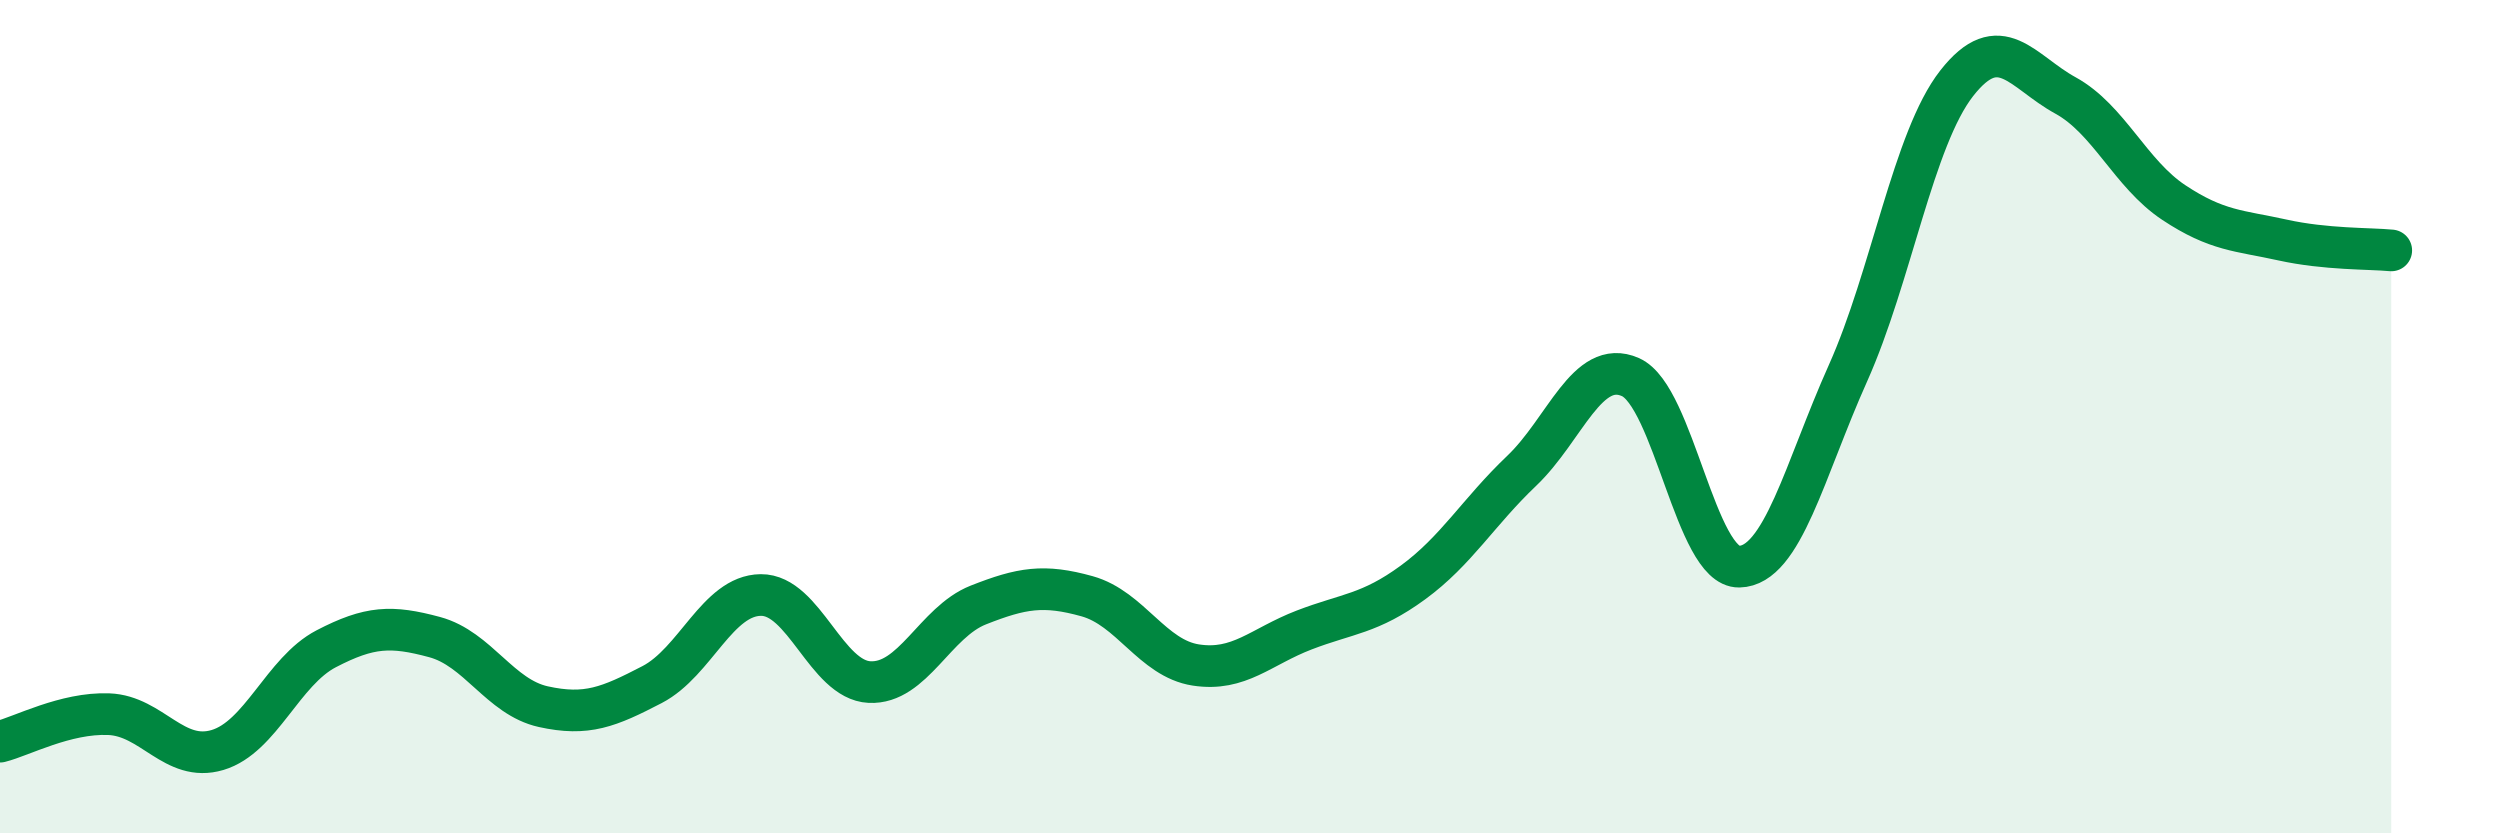
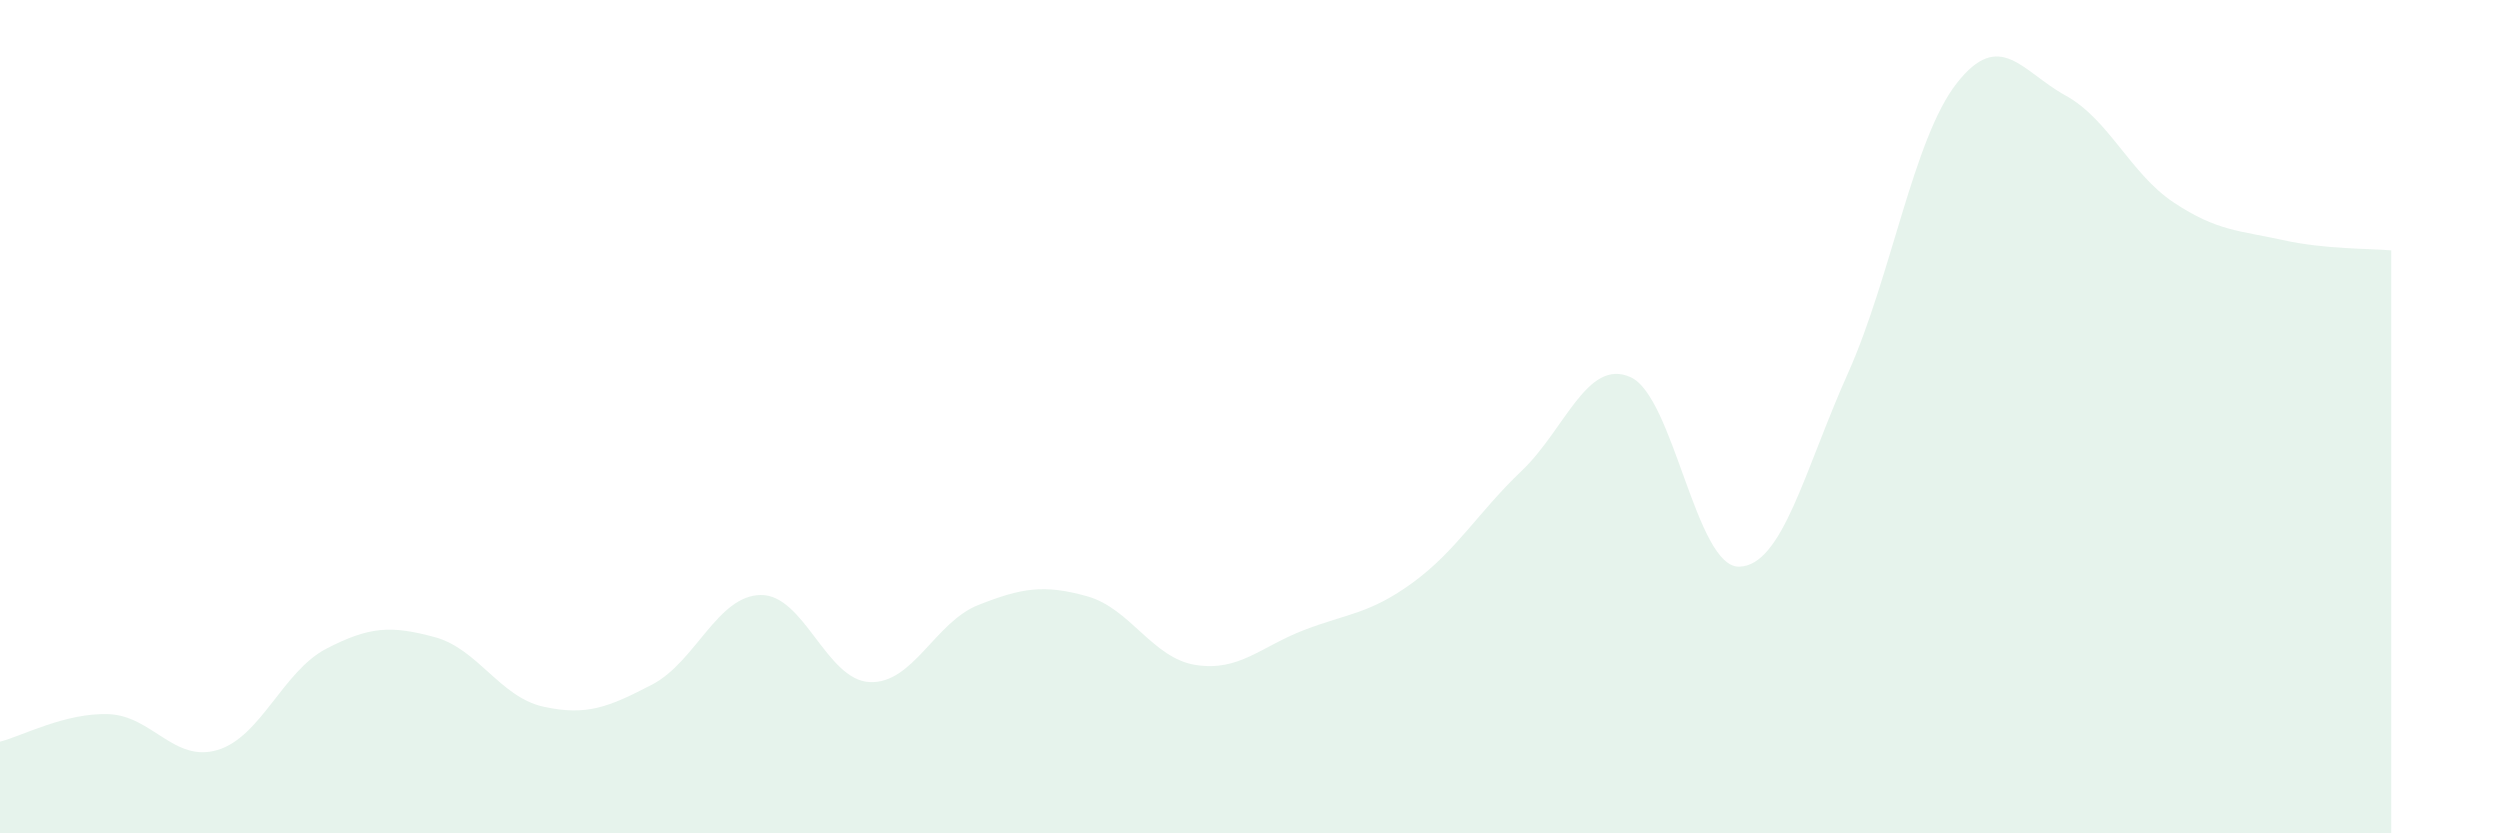
<svg xmlns="http://www.w3.org/2000/svg" width="60" height="20" viewBox="0 0 60 20">
  <path d="M 0,17.8 C 0.52,17.67 1.57,17.1 2.61,17.14 C 3.65,17.18 4.18,18.31 5.22,18 C 6.26,17.69 6.79,16.11 7.83,15.57 C 8.87,15.03 9.39,15.01 10.43,15.29 C 11.47,15.57 12,16.73 13.04,16.96 C 14.08,17.19 14.61,16.97 15.65,16.43 C 16.69,15.89 17.22,14.29 18.26,14.28 C 19.3,14.27 19.83,16.32 20.87,16.37 C 21.91,16.42 22.44,14.93 23.48,14.52 C 24.52,14.11 25.05,14.02 26.09,14.31 C 27.13,14.6 27.66,15.8 28.7,15.96 C 29.74,16.12 30.26,15.52 31.3,15.12 C 32.34,14.72 32.87,14.74 33.91,13.98 C 34.95,13.22 35.48,12.29 36.52,11.3 C 37.56,10.31 38.09,8.59 39.13,9.05 C 40.17,9.51 40.7,13.62 41.74,13.6 C 42.78,13.58 43.31,11.28 44.35,8.96 C 45.39,6.64 45.92,3.33 46.96,2 C 48,0.67 48.53,1.72 49.57,2.29 C 50.61,2.86 51.13,4.17 52.17,4.86 C 53.21,5.55 53.74,5.53 54.78,5.76 C 55.82,5.99 56.87,5.96 57.39,6.01L57.39 20L0 20Z" fill="#008740" opacity="0.1" stroke-linecap="round" stroke-linejoin="round" />
-   <path d="M 0,17.8 C 0.52,17.67 1.57,17.1 2.61,17.14 C 3.65,17.18 4.18,18.31 5.22,18 C 6.26,17.69 6.79,16.11 7.83,15.57 C 8.87,15.03 9.39,15.01 10.43,15.29 C 11.47,15.57 12,16.73 13.04,16.96 C 14.08,17.19 14.61,16.97 15.65,16.43 C 16.69,15.89 17.22,14.29 18.26,14.28 C 19.3,14.27 19.83,16.32 20.87,16.37 C 21.91,16.42 22.44,14.93 23.48,14.52 C 24.52,14.11 25.05,14.02 26.09,14.31 C 27.13,14.6 27.66,15.8 28.7,15.96 C 29.74,16.12 30.26,15.52 31.3,15.12 C 32.34,14.72 32.87,14.74 33.91,13.98 C 34.95,13.22 35.48,12.29 36.52,11.3 C 37.56,10.31 38.09,8.59 39.13,9.05 C 40.17,9.51 40.7,13.62 41.74,13.6 C 42.78,13.58 43.31,11.28 44.35,8.96 C 45.39,6.64 45.92,3.33 46.96,2 C 48,0.67 48.53,1.72 49.57,2.29 C 50.61,2.86 51.13,4.17 52.17,4.86 C 53.21,5.55 53.74,5.53 54.78,5.76 C 55.82,5.99 56.87,5.96 57.39,6.01" stroke="#008740" stroke-width="1" fill="none" stroke-linecap="round" stroke-linejoin="round" />
</svg>